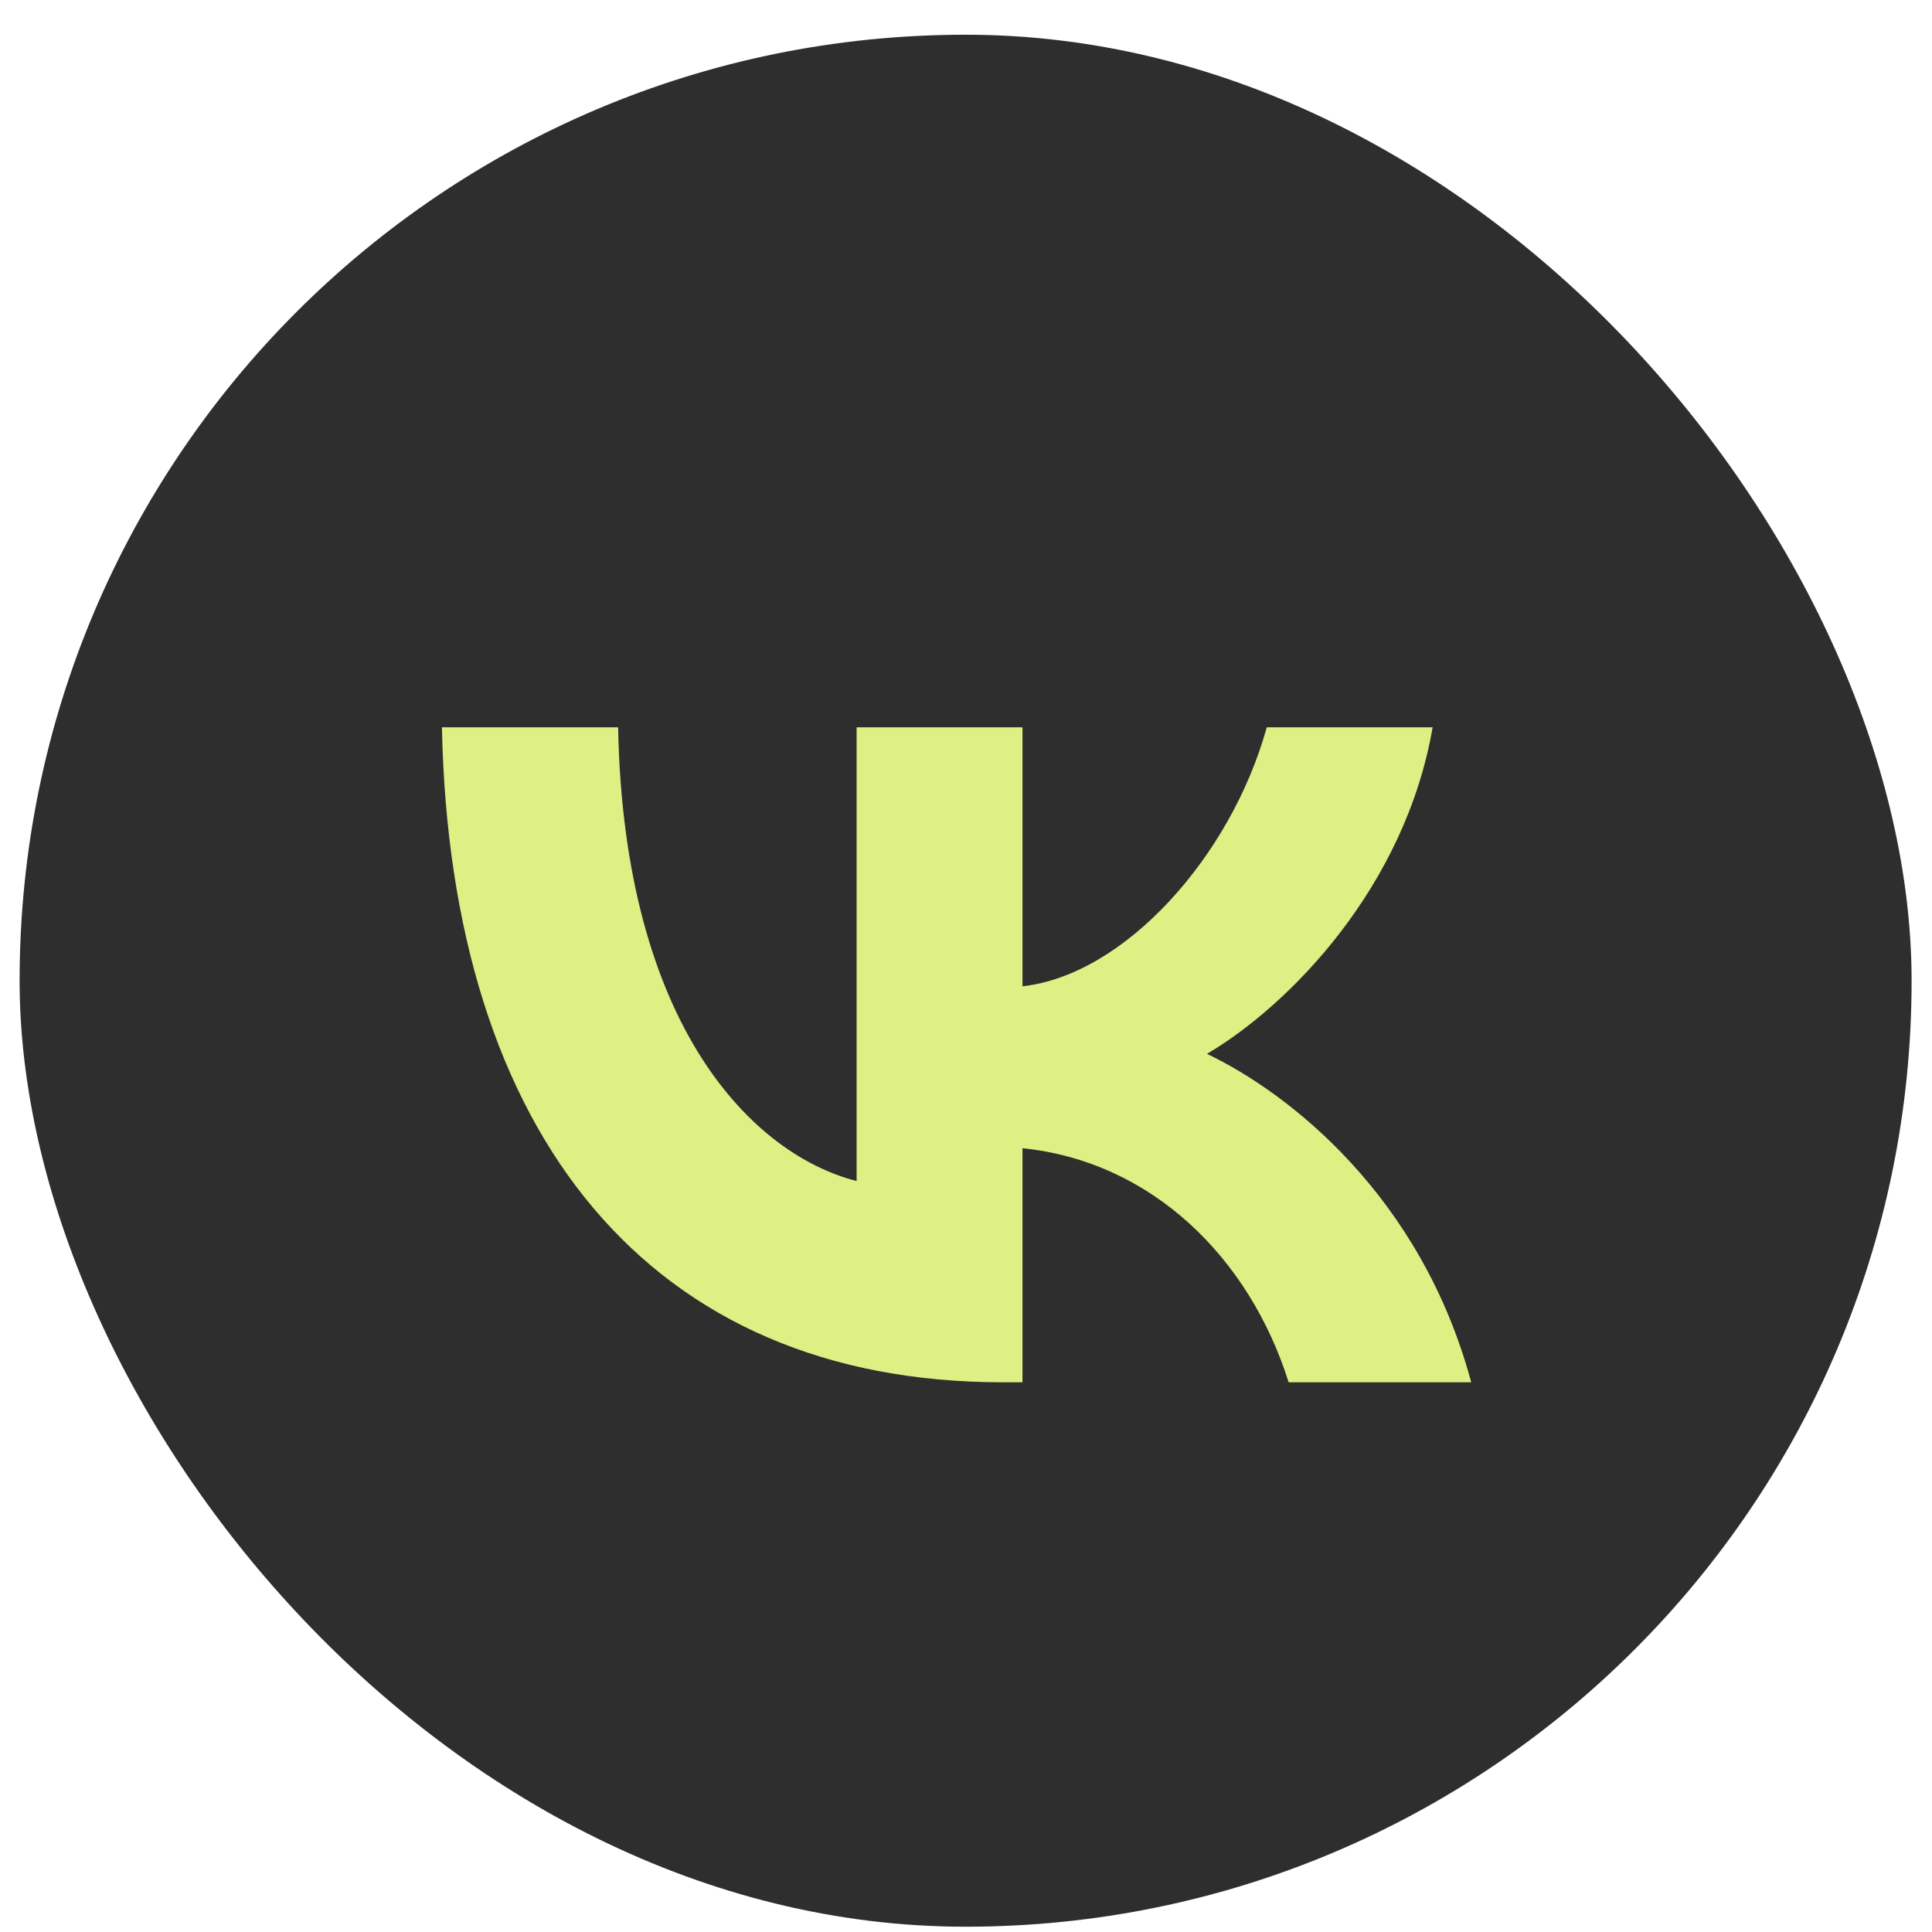
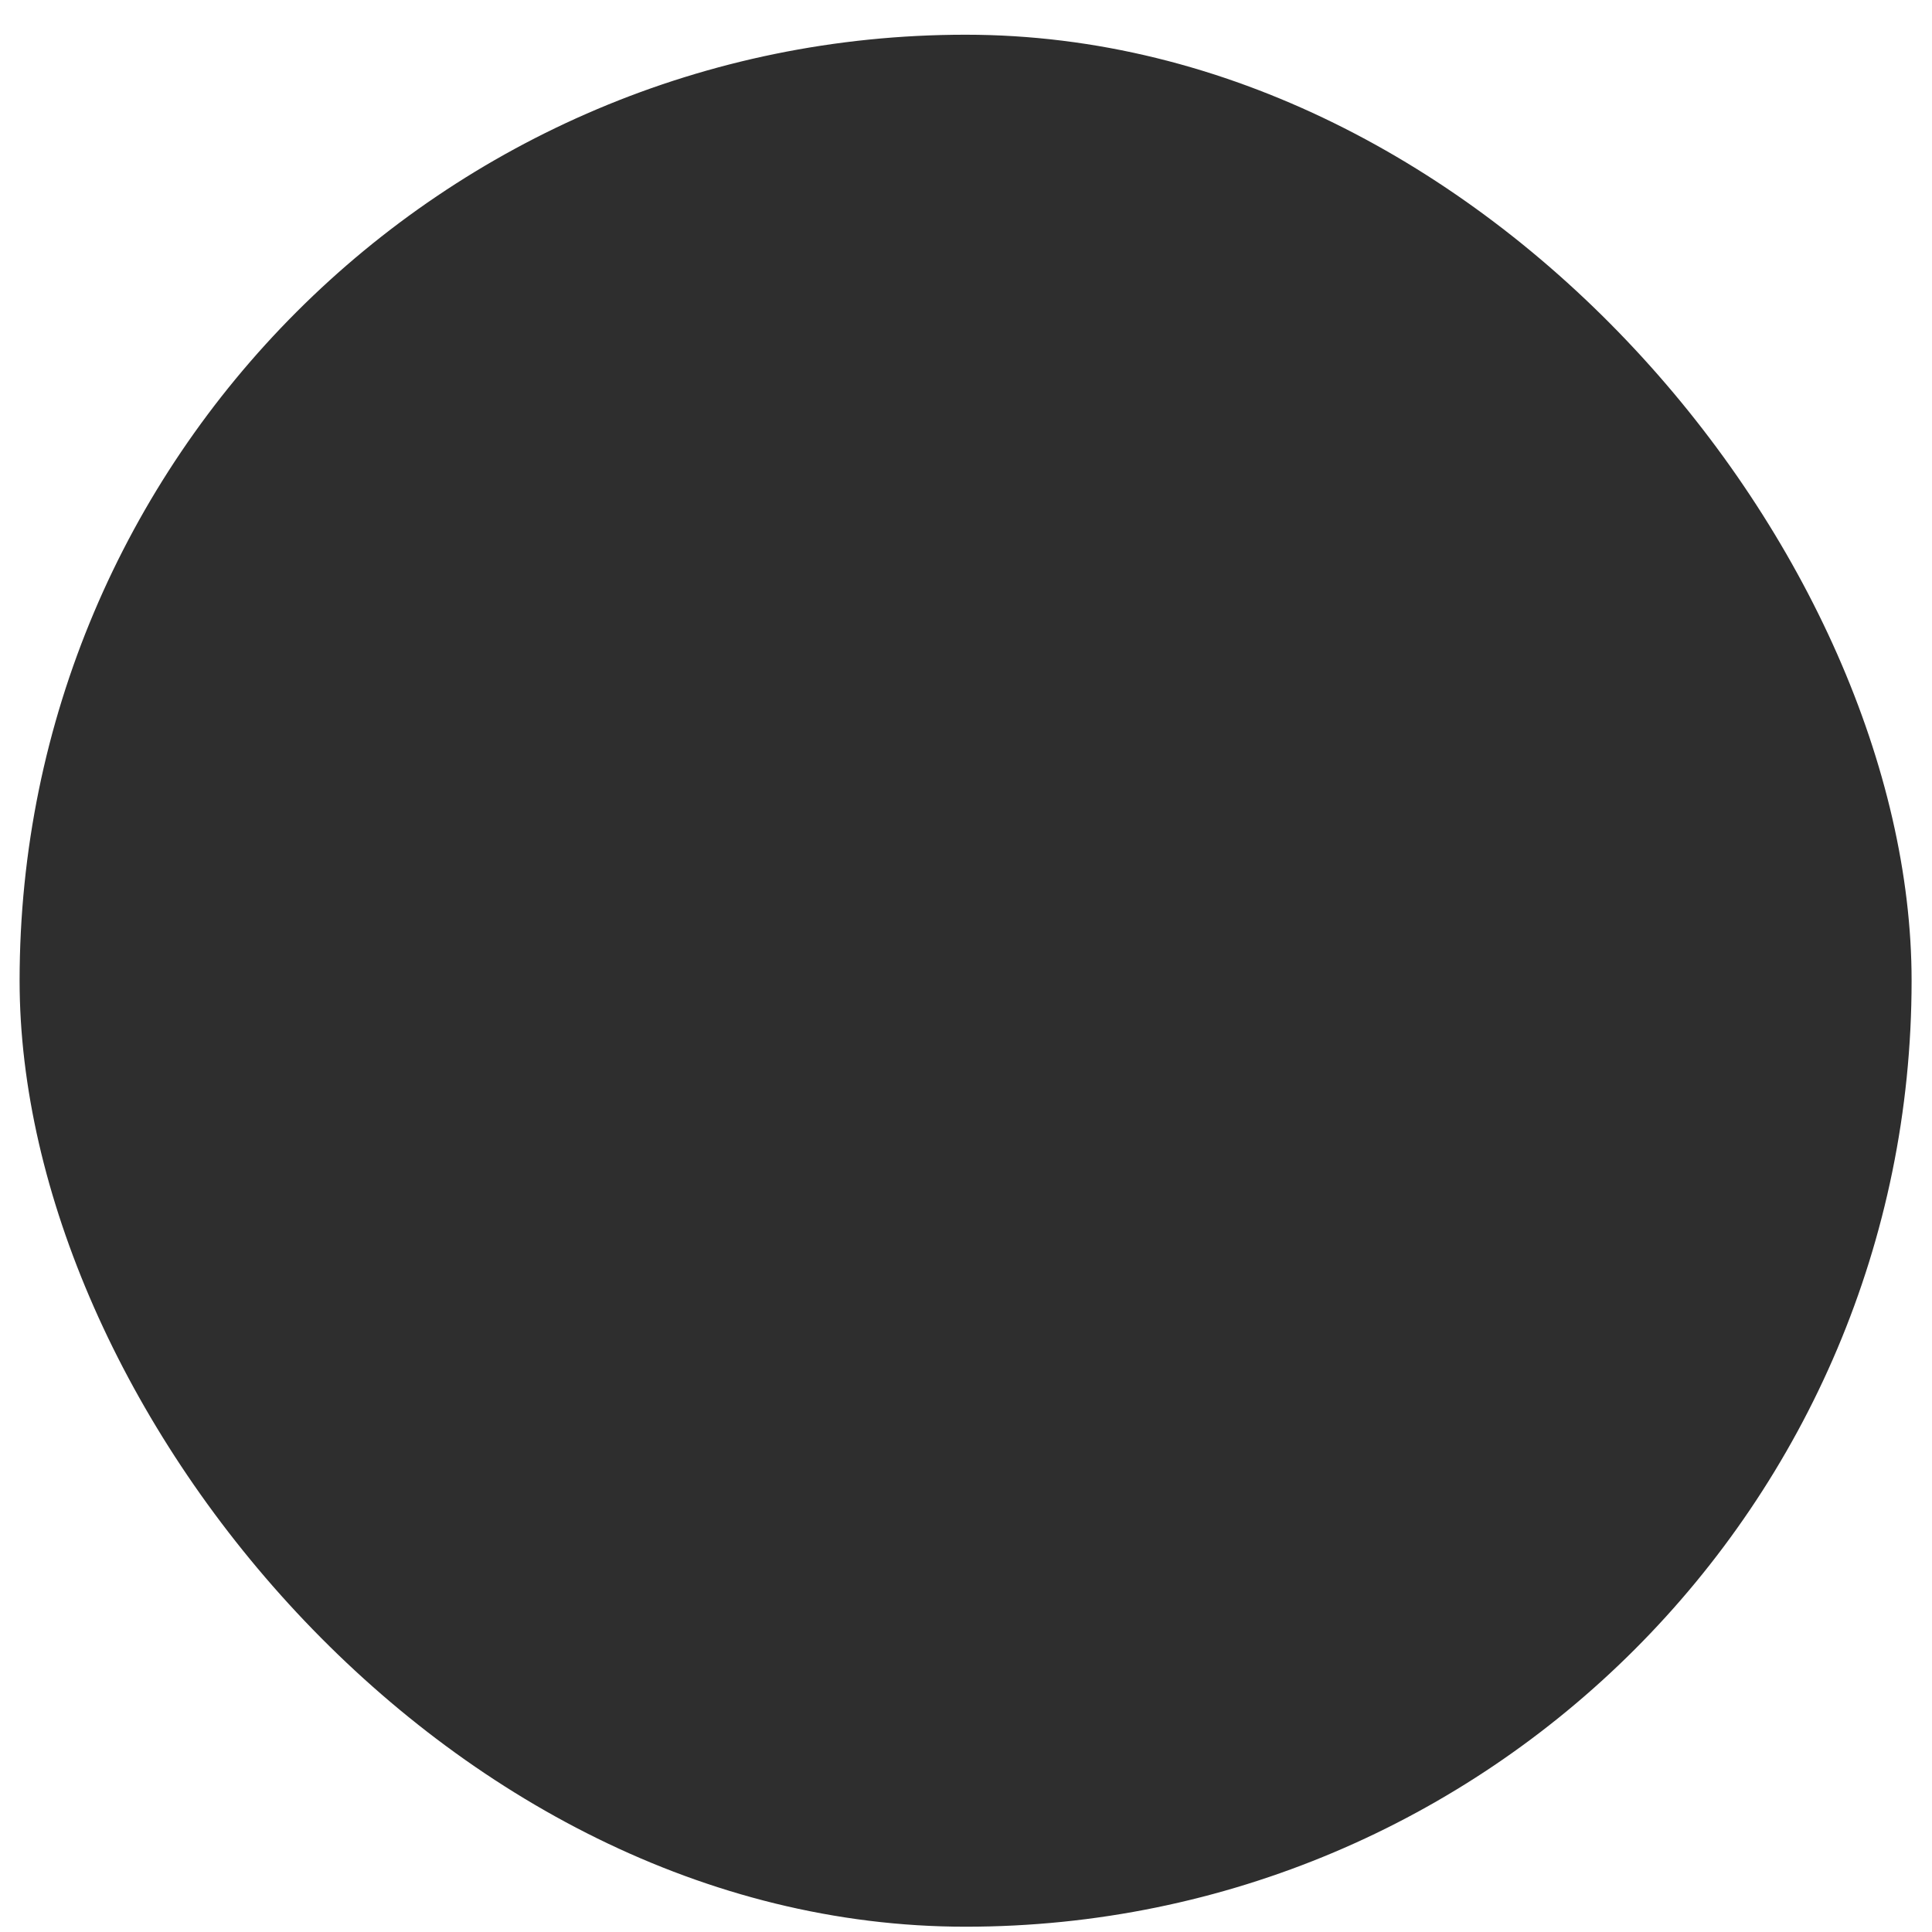
<svg xmlns="http://www.w3.org/2000/svg" width="34" height="34" viewBox="0 0 34 34" fill="none">
  <rect x="0.345" y="0.611" width="33.296" height="33.296" rx="16.648" fill="#2E2E2E" />
-   <path d="M17.643 24.326C11.454 24.326 7.925 19.999 7.777 12.799H10.878C10.979 18.084 13.265 20.323 15.075 20.784V12.799H17.994V17.357C19.782 17.161 21.66 15.084 22.293 12.799H25.212C24.726 15.615 22.689 17.692 21.241 18.546C22.689 19.238 25.009 21.049 25.891 24.326H22.678C21.988 22.134 20.268 20.438 17.994 20.207V24.326H17.643Z" fill="#DEEF84" />
</svg>